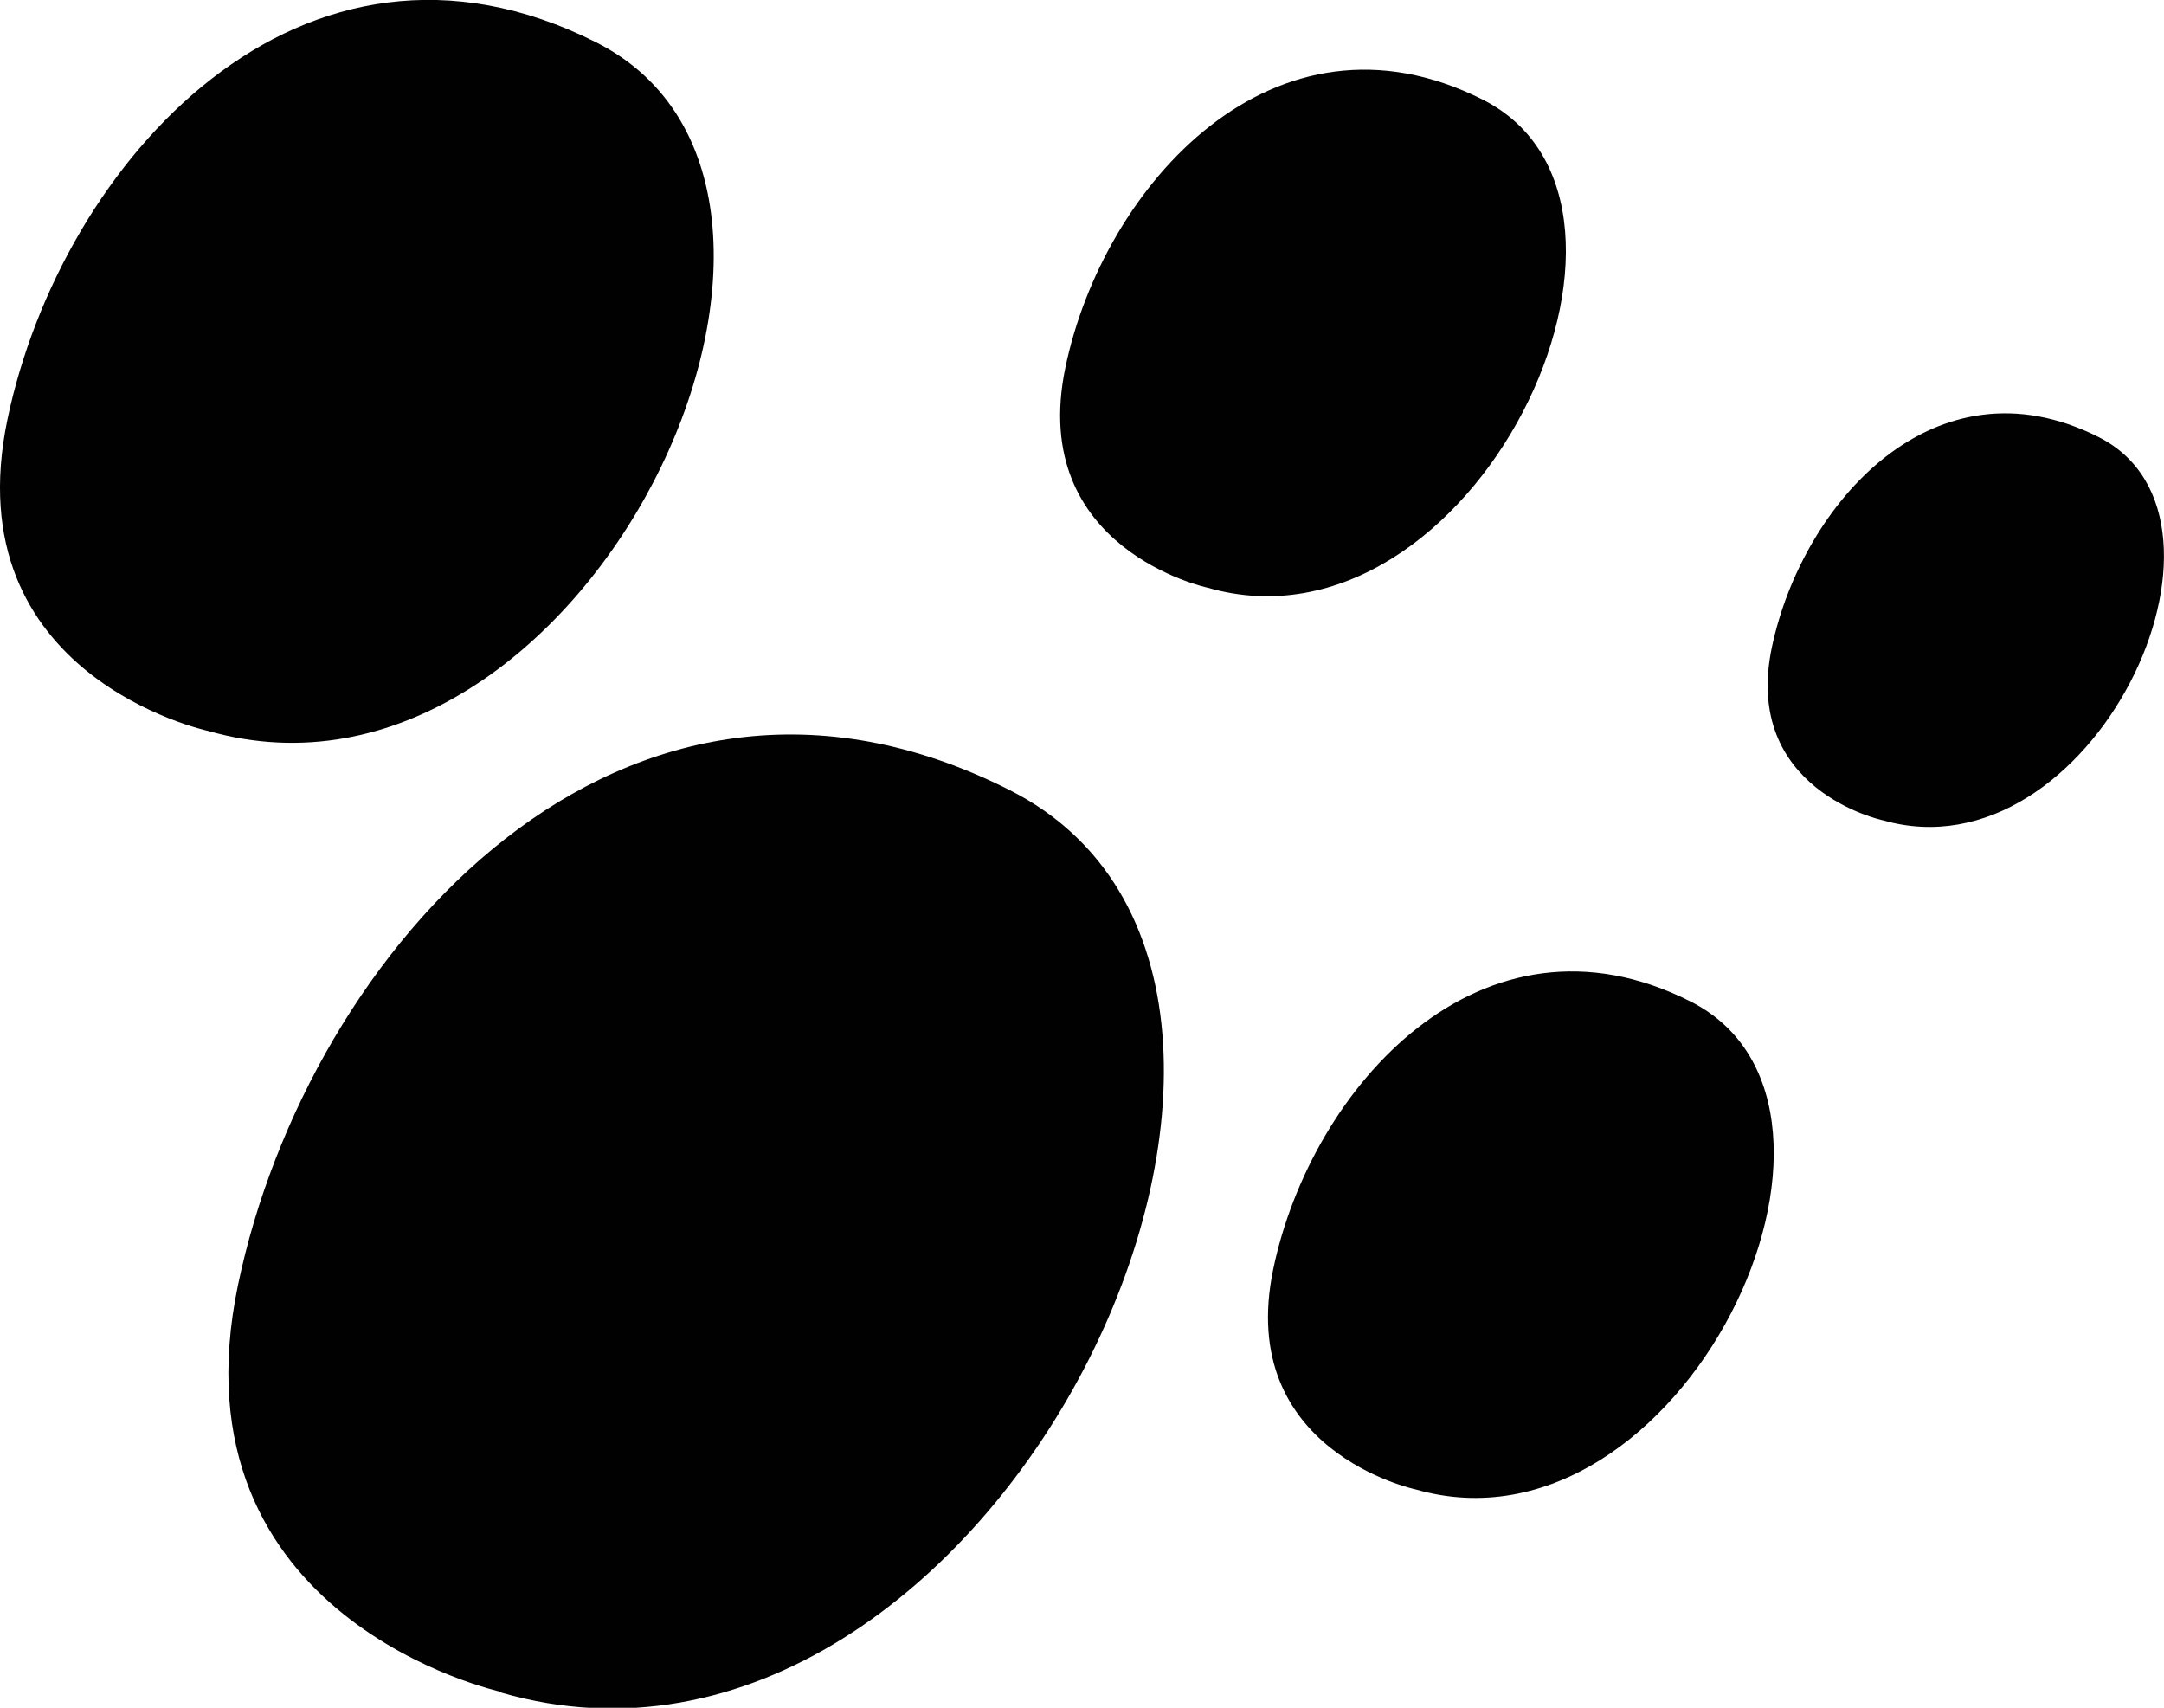
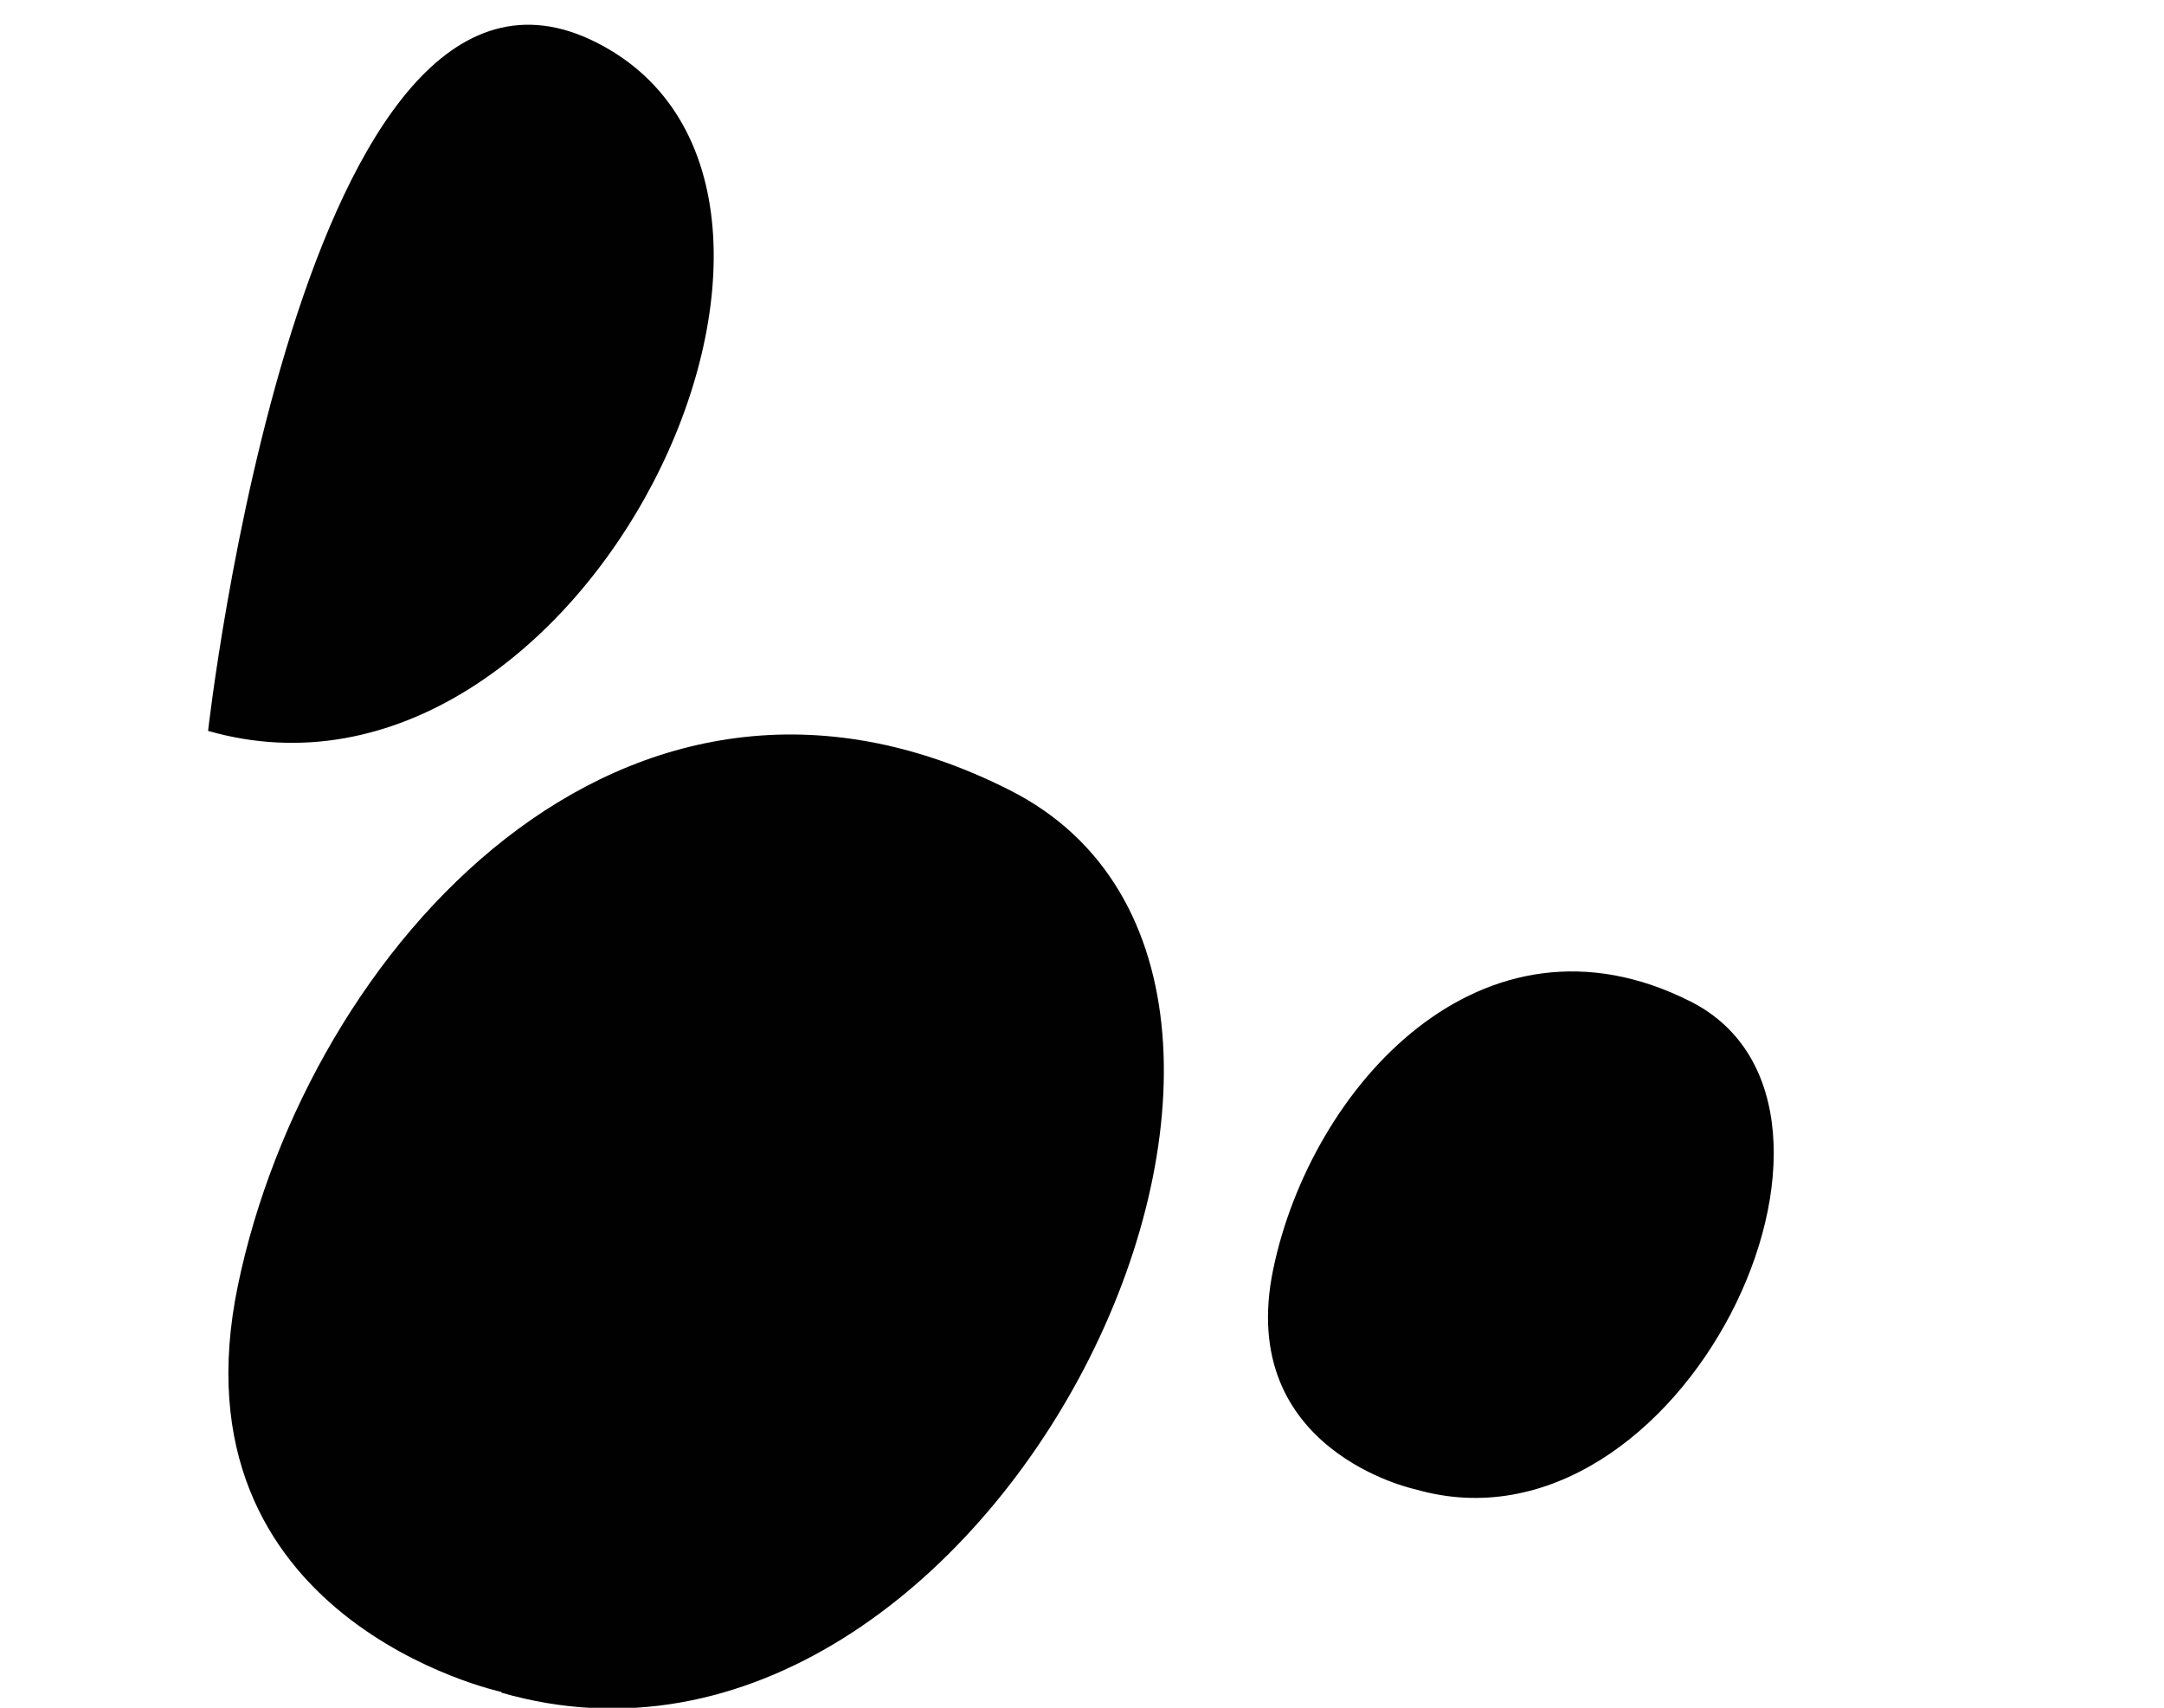
<svg xmlns="http://www.w3.org/2000/svg" id="Laag_1" data-name="Laag 1" viewBox="0 0 90.37 71.31">
-   <path d="M8.69,30.52s-10.62-2.26-8.38-13S12.6-4.43,24.9,1.77,24.34,35,8.69,30.52Z" fill="#010101" />
-   <path d="M50.43,24.54s-7.52-1.6-5.94-9.19S53.21-.23,61.92,4.16,61.52,27.73,50.43,24.54Z" fill="#010101" />
+   <path d="M8.69,30.52S12.6-4.43,24.9,1.77,24.34,35,8.69,30.52Z" fill="#010101" />
  <path d="M59.11,62.19S51.59,60.6,53.17,53,61.89,37.42,70.6,41.82,70.2,65.39,59.11,62.19Z" fill="#010101" />
-   <path d="M78.62,34.25S72.72,33,74,27,80.8,14.8,87.64,18.25,87.33,36.76,78.62,34.25Z" fill="#010101" />
  <path d="M20.94,70.65s-13.92-3-11-17S26.07,24.84,42.18,33s-.74,43.59-21.24,37.68" fill="#010101" />
</svg>